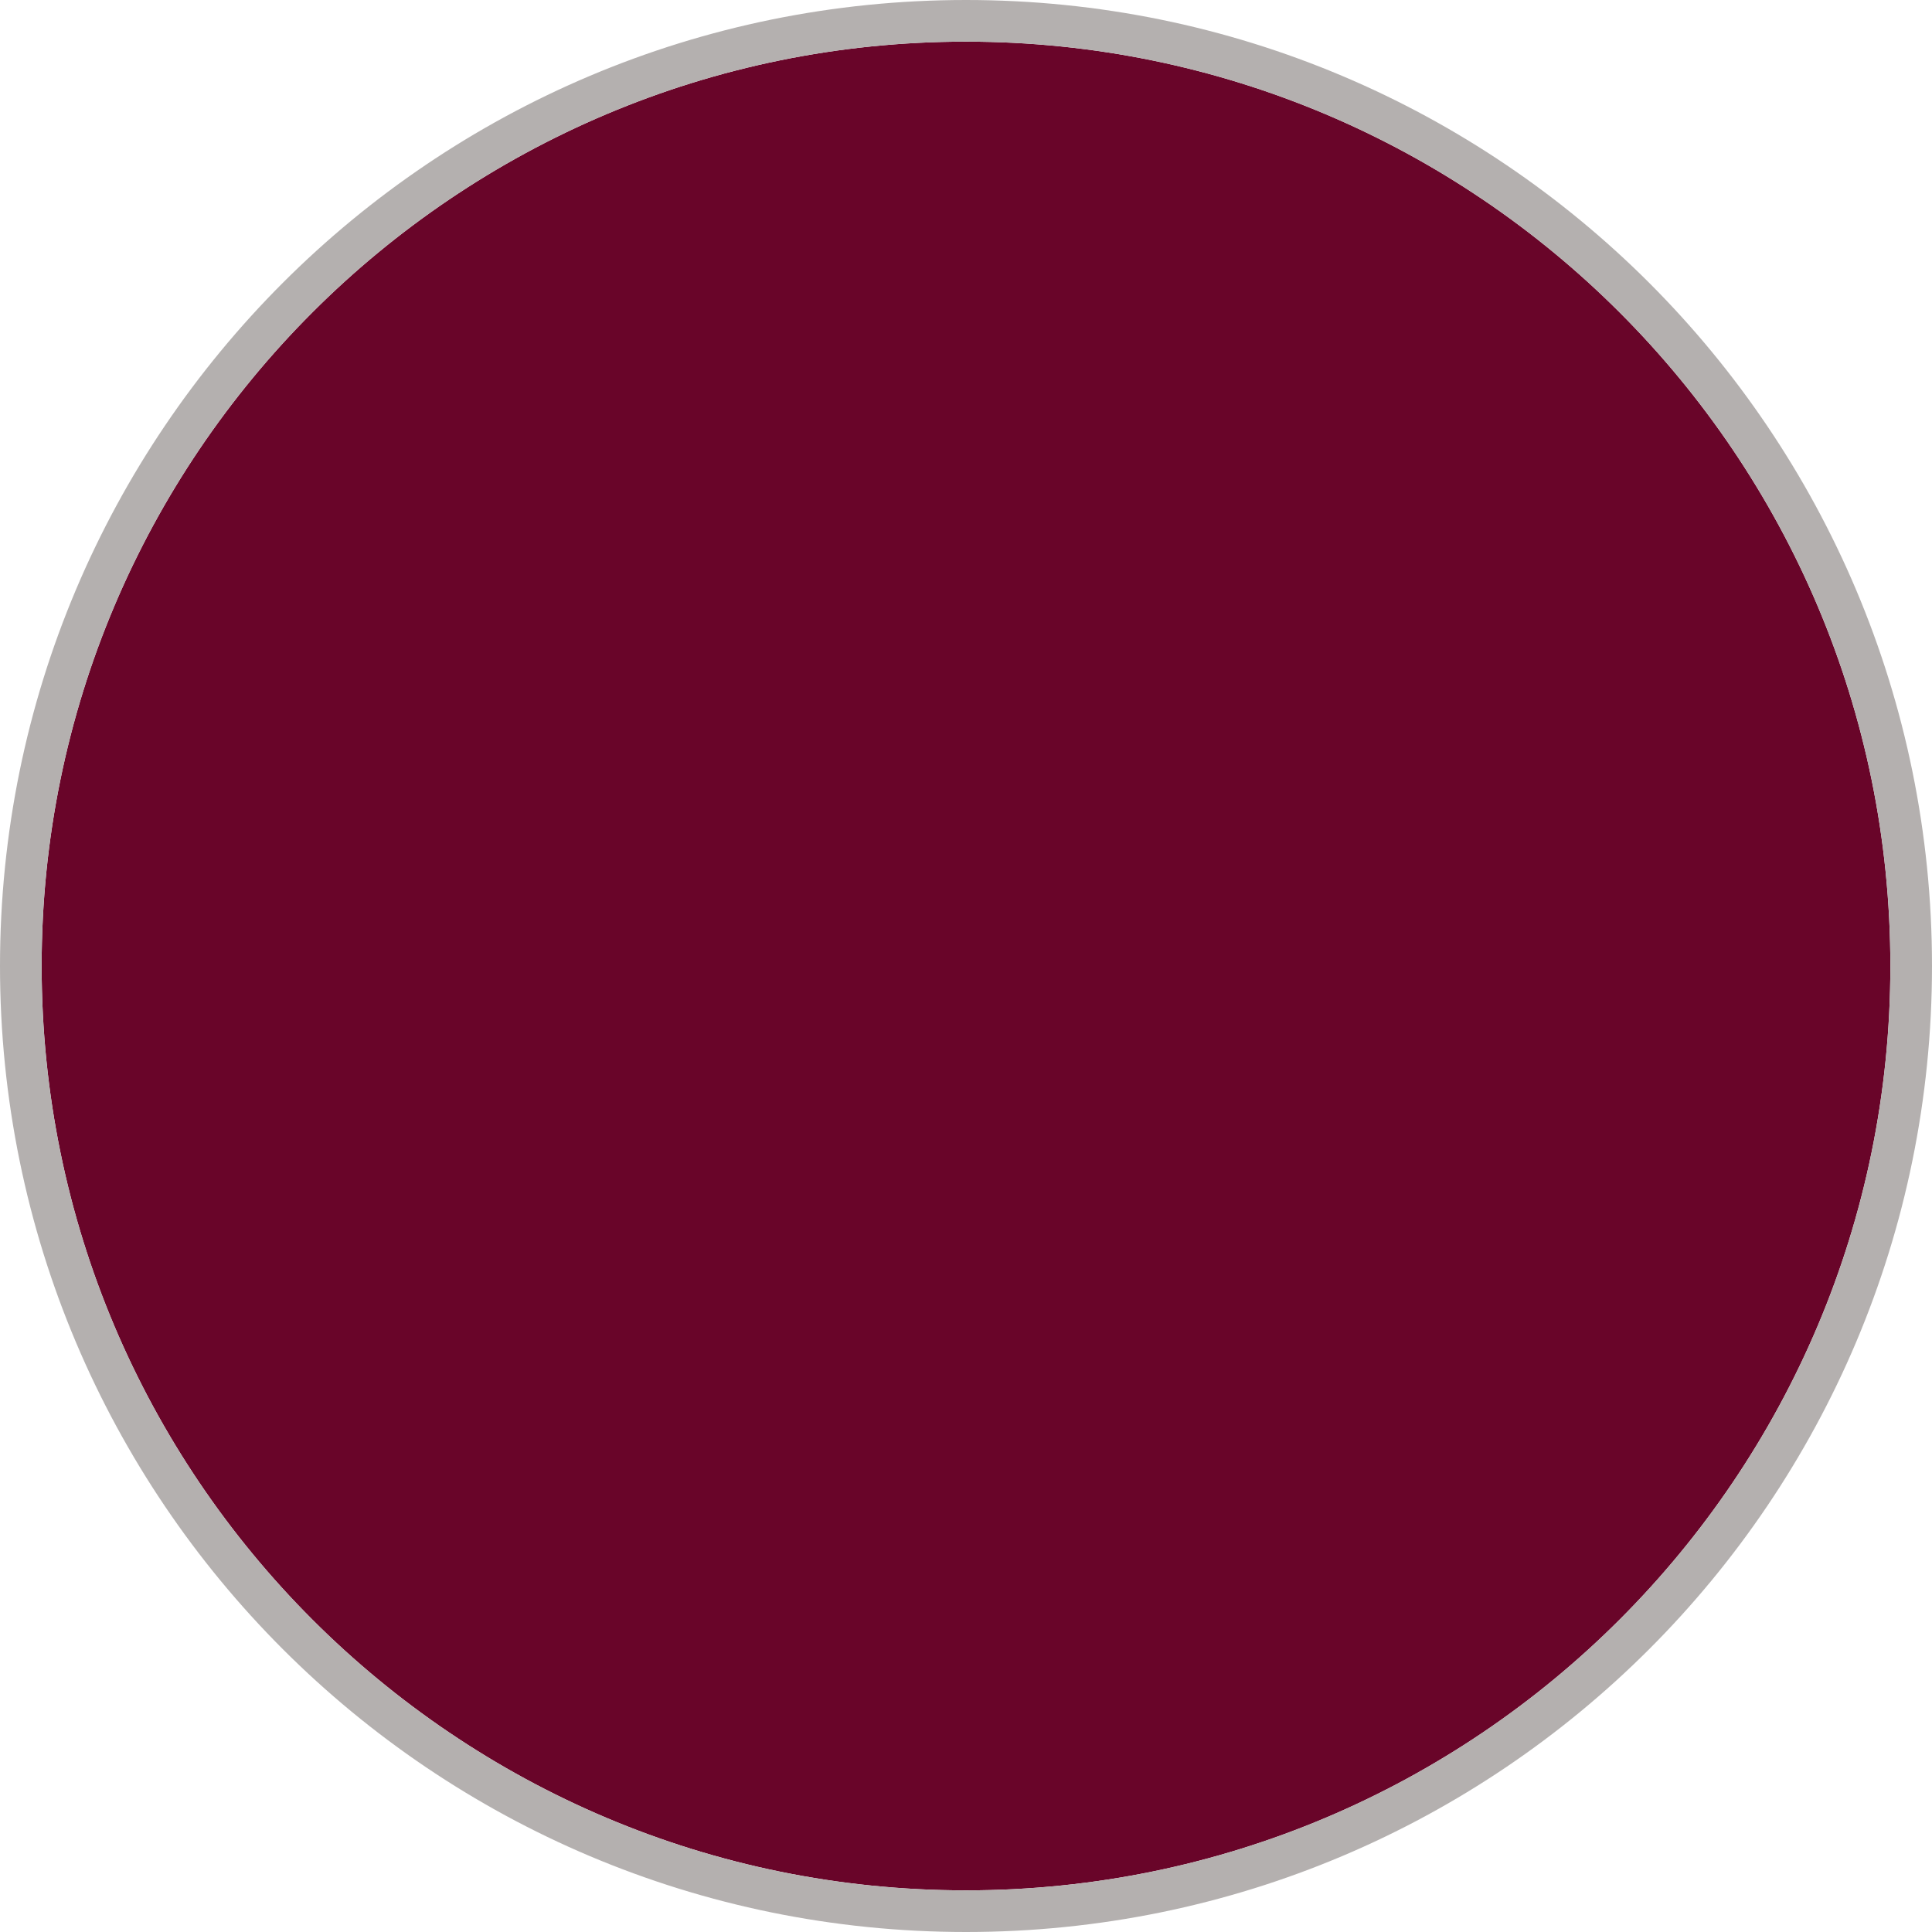
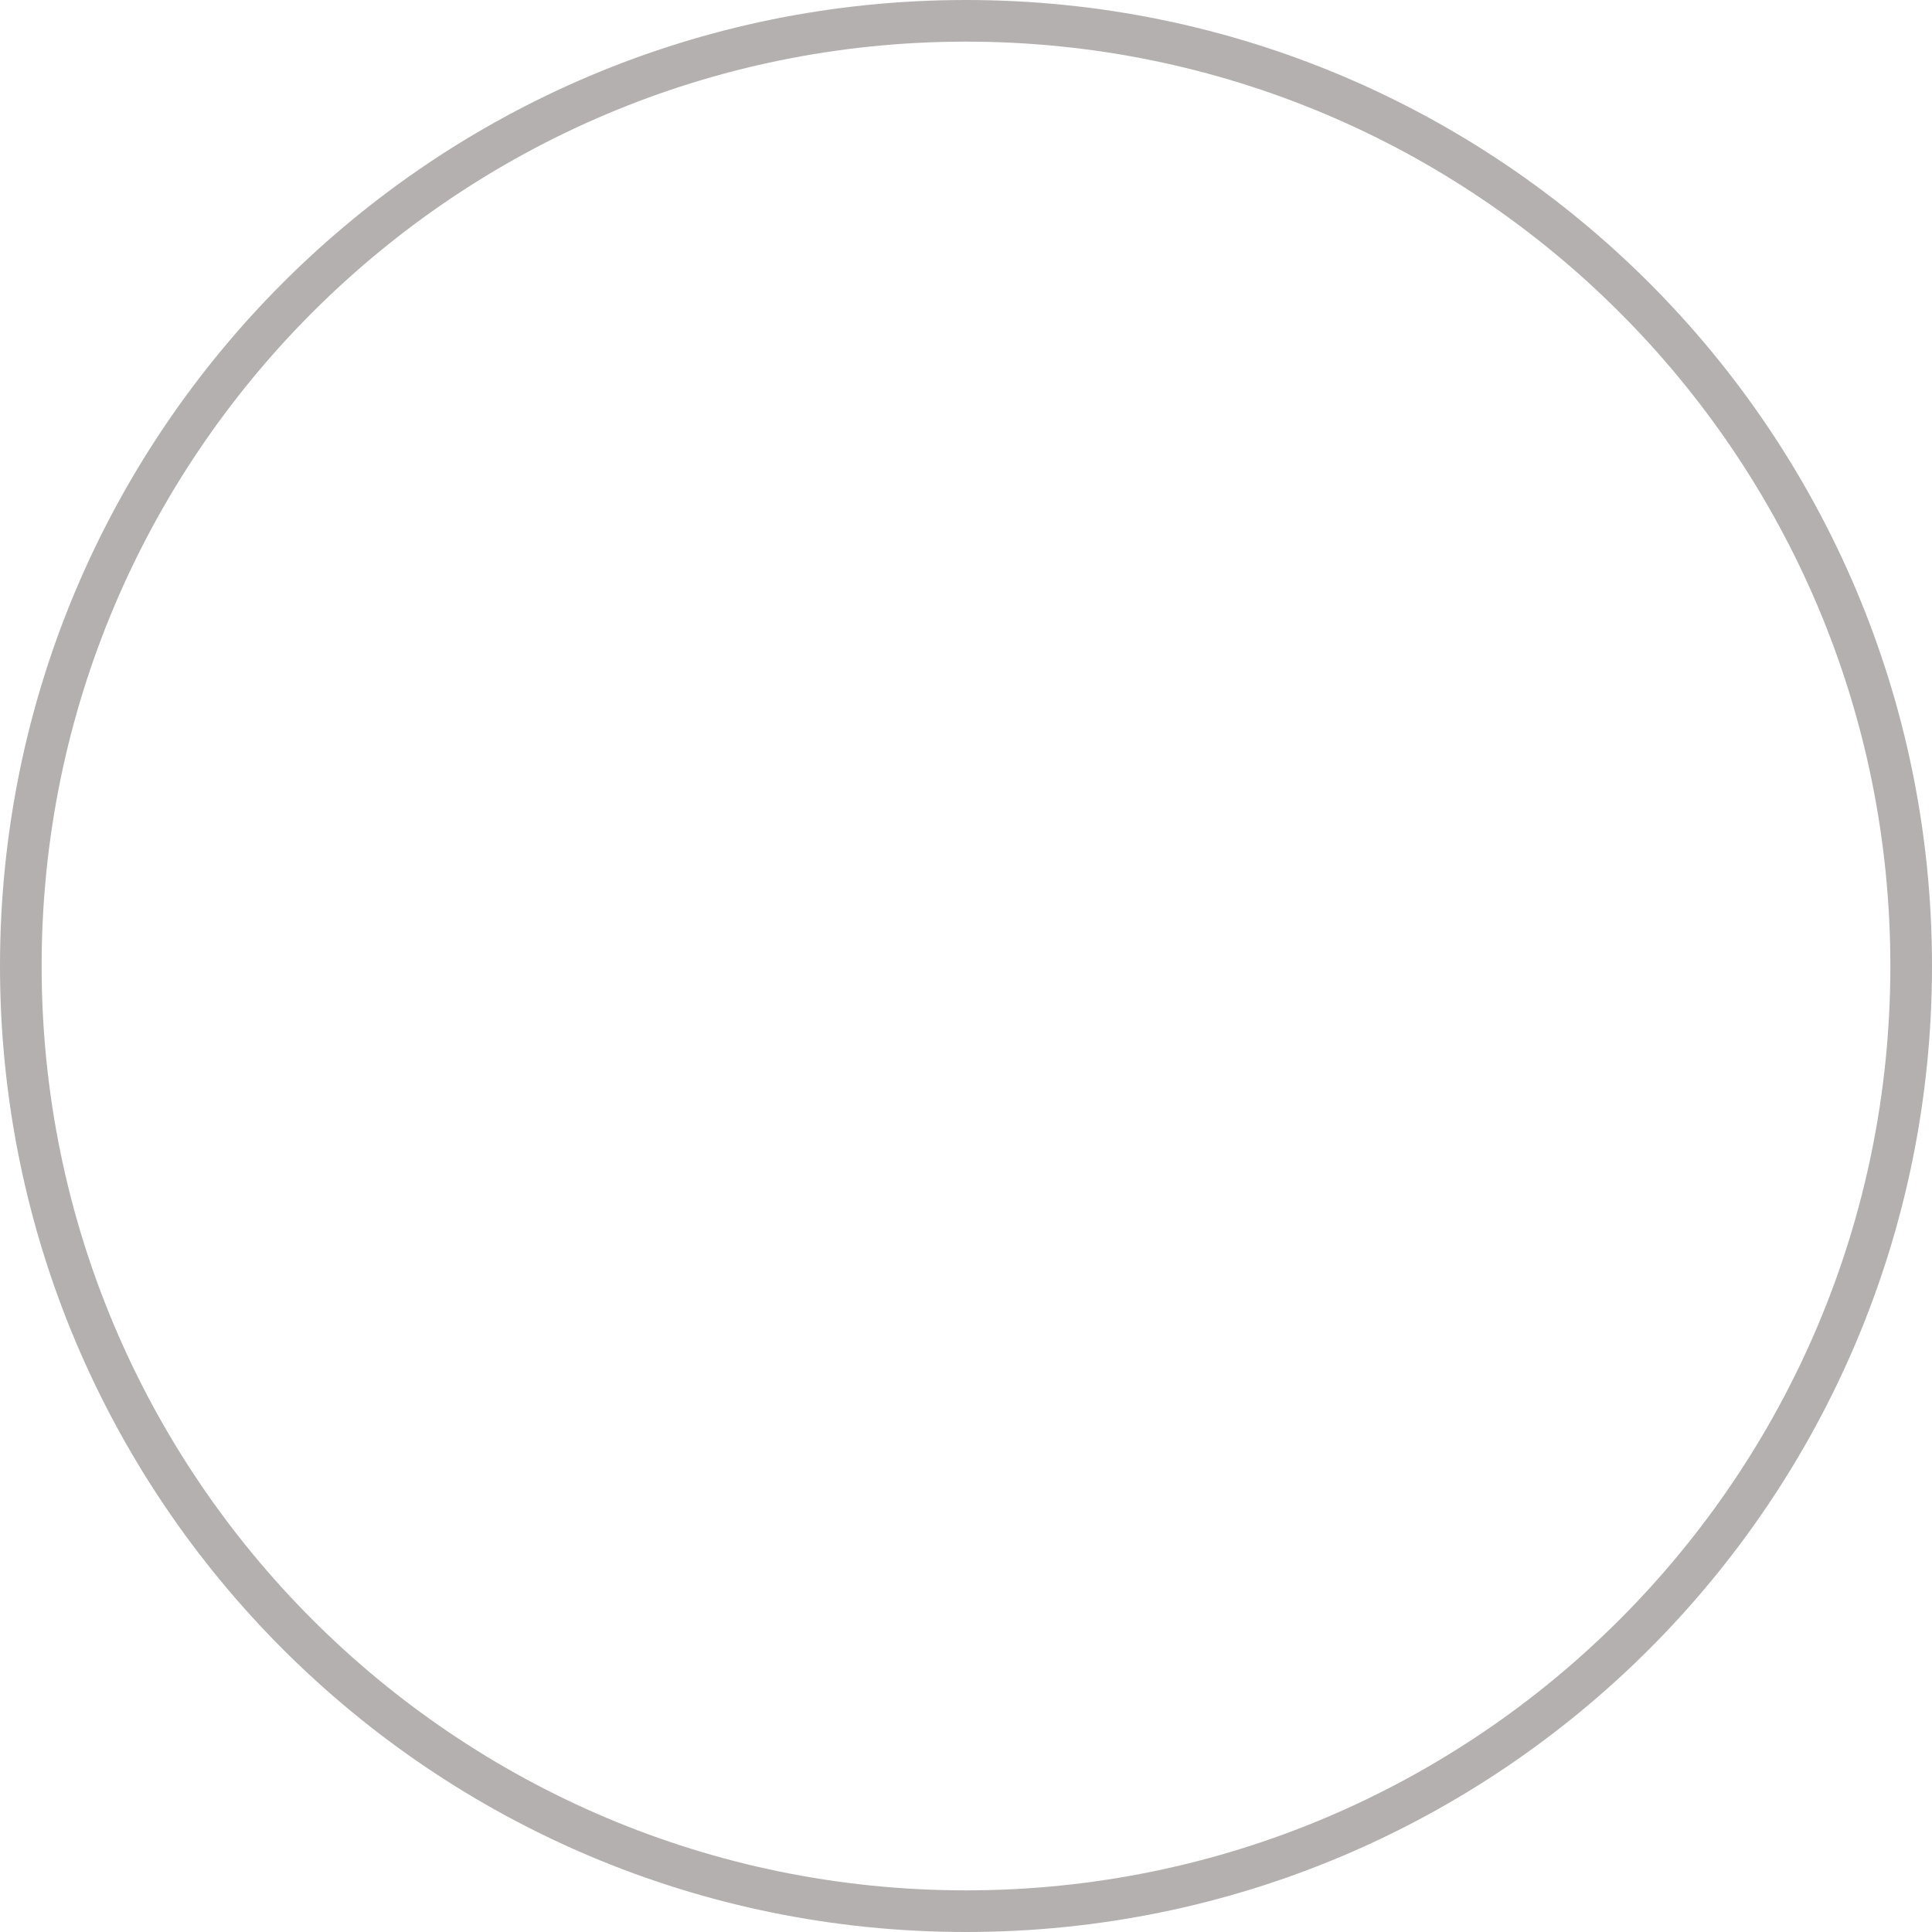
<svg xmlns="http://www.w3.org/2000/svg" version="1.1" id="Ebene_1" x="0px" y="0px" viewBox="0 0 232 232" style="enable-background:new 0 0 232 232;" xml:space="preserve">
  <style type="text/css">
	.st0{fill:#690529;}
	.st1{fill-rule:evenodd;clip-rule:evenodd;fill:#B4B0AF;}
</style>
-   <path class="st0" d="M227,116c0,61.3-49.7,111-111,111C54.7,227,5,177.3,5,116C5,54.7,54.7,5,116,5C177.3,5,227,54.7,227,116z" />
  <path class="st1" d="M232,116c0,64.1-51.9,116-116,116S0,180.1,0,116S51.9,0,116,0S232,51.9,232,116z M116,227  c61.3,0,111-49.7,111-111C227,54.7,177.3,5,116,5C54.7,5,5,54.7,5,116C5,177.3,54.7,227,116,227z" />
</svg>